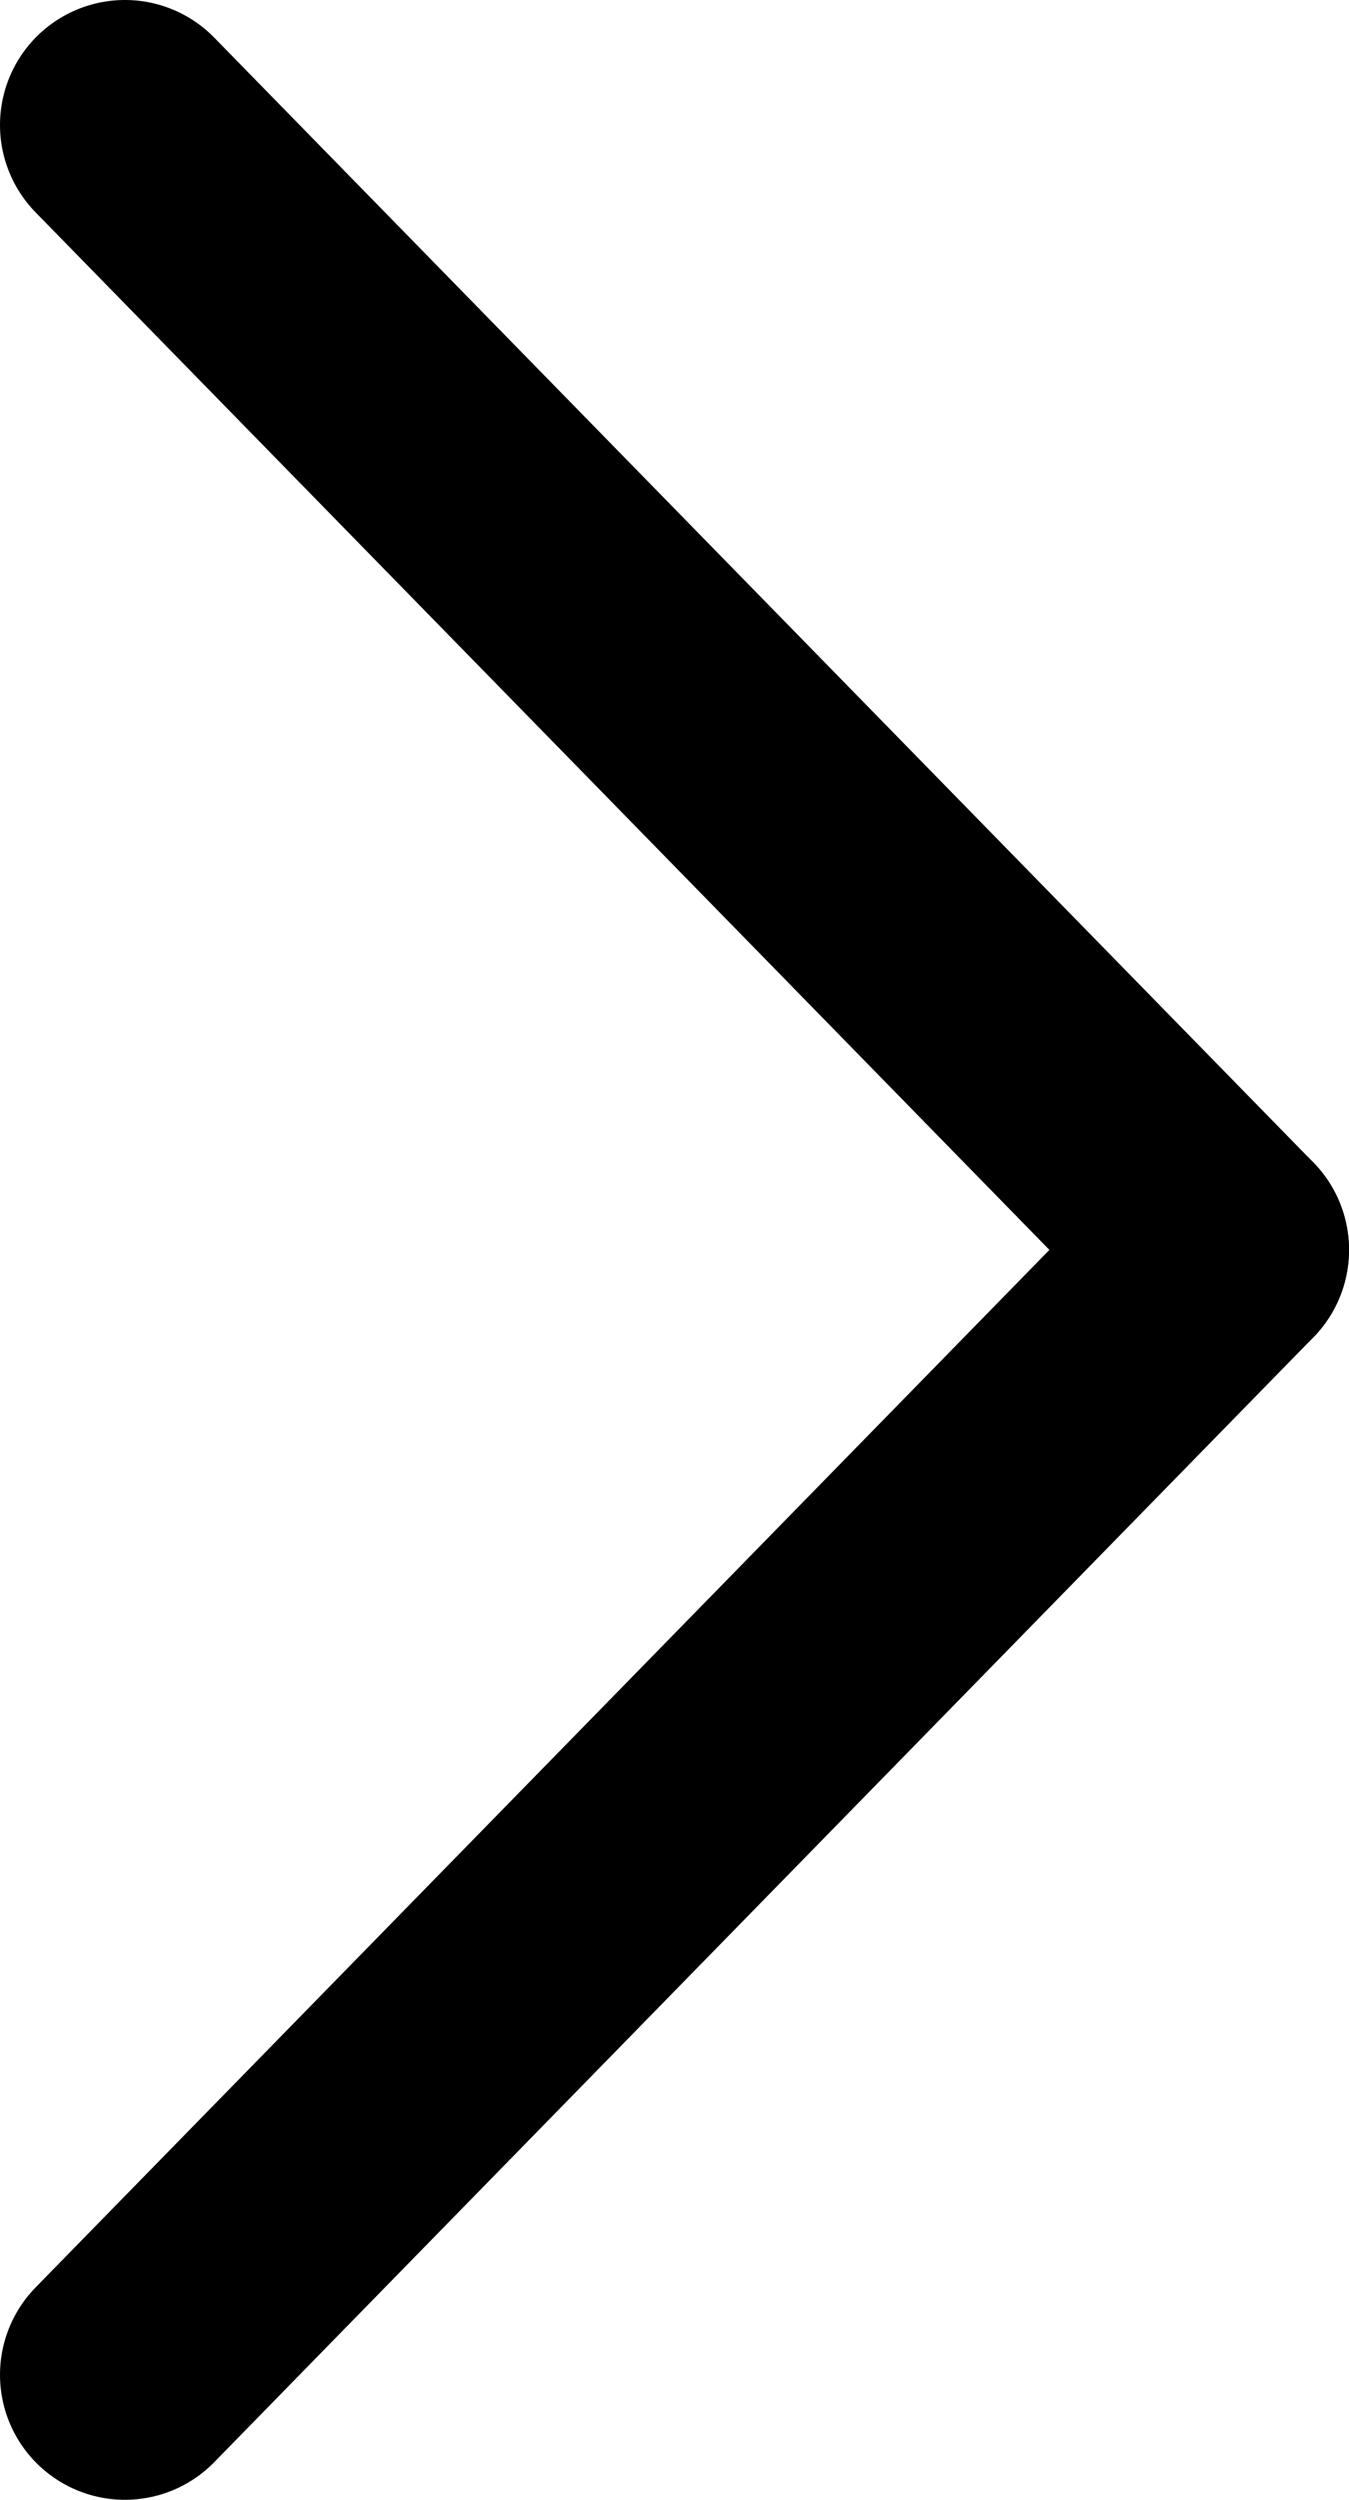
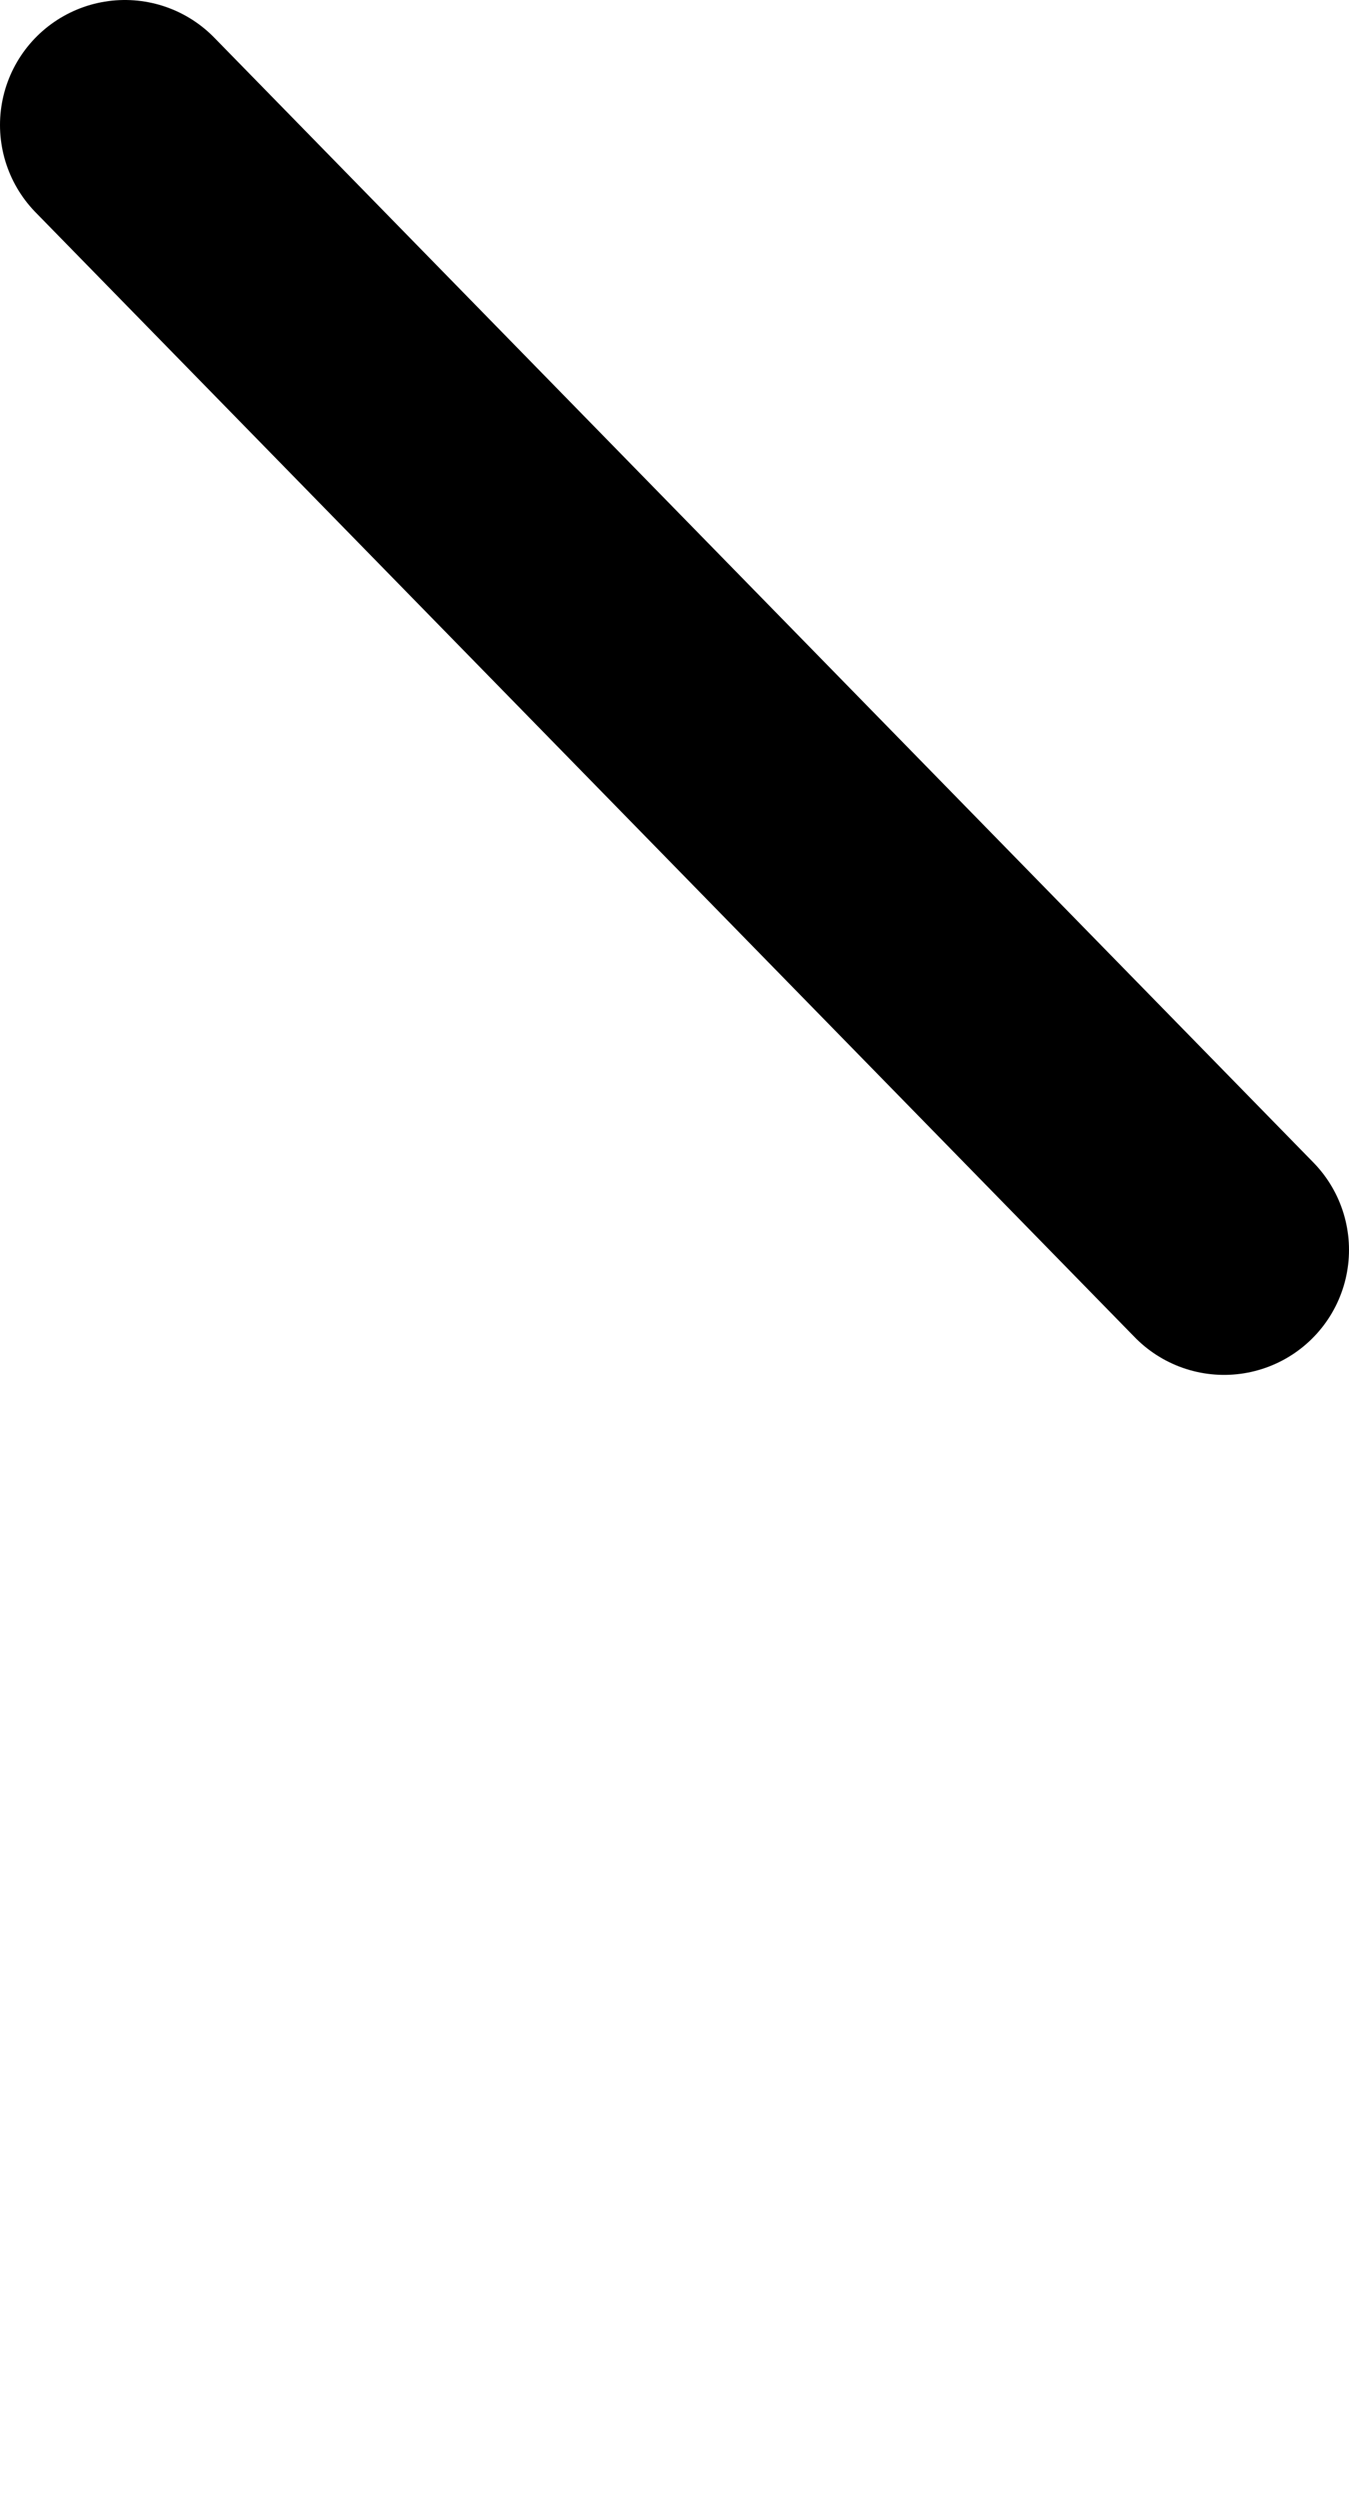
<svg xmlns="http://www.w3.org/2000/svg" width="5.4px" height="10px" viewBox="0 0 5.4 10" version="1.1">
  <title>编组</title>
  <g id="页面-1" stroke="none" stroke-width="1" fill="none" fill-rule="evenodd" stroke-linecap="round">
    <g id="同步上新备份-4" transform="translate(-565.5, -744.5)" stroke="#000000">
      <g id="编组-7" transform="translate(260, 215)">
        <g id="编组备份-4" transform="translate(0, 117)">
          <g id="编组-8" transform="translate(145, 398)">
            <g id="编组-11" transform="translate(100, 10)">
              <g id="编组" transform="translate(61, 5)">
                <line x1="0" y1="0" x2="4.4" y2="4.5" id="路径" />
-                 <line x1="0" y1="9" x2="4.4" y2="4.5" id="路径" />
              </g>
            </g>
          </g>
        </g>
      </g>
    </g>
  </g>
</svg>